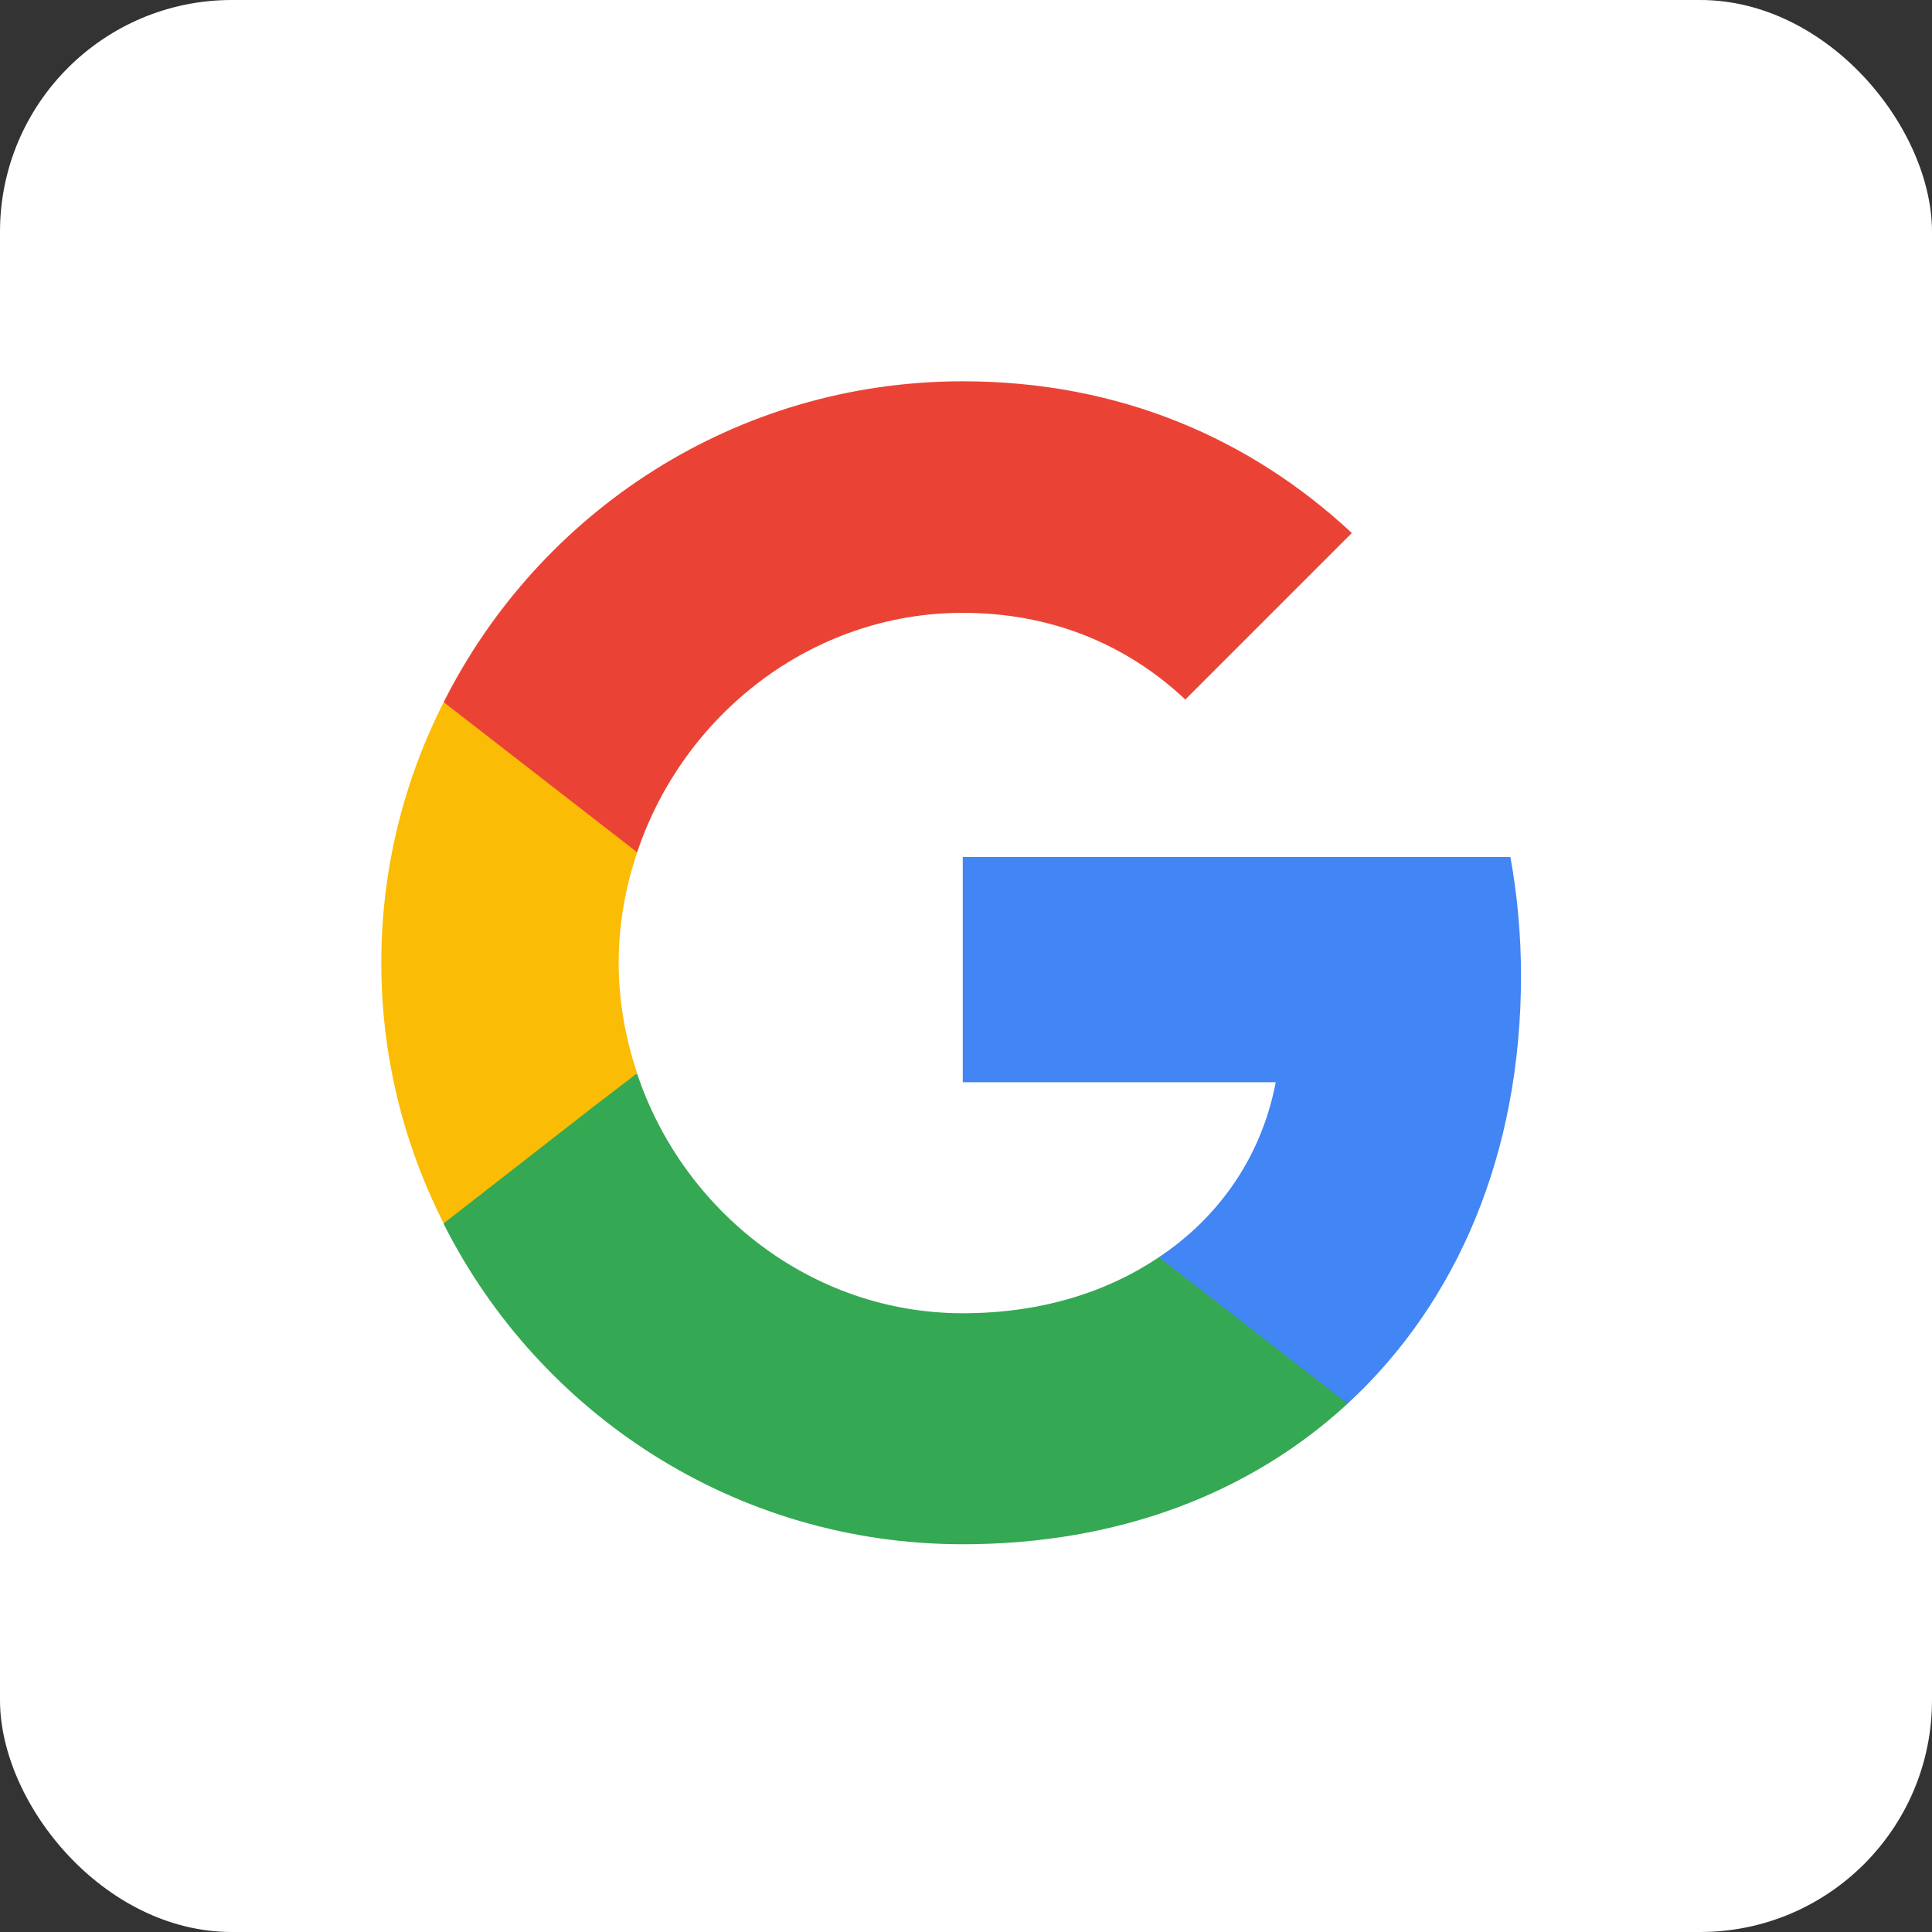
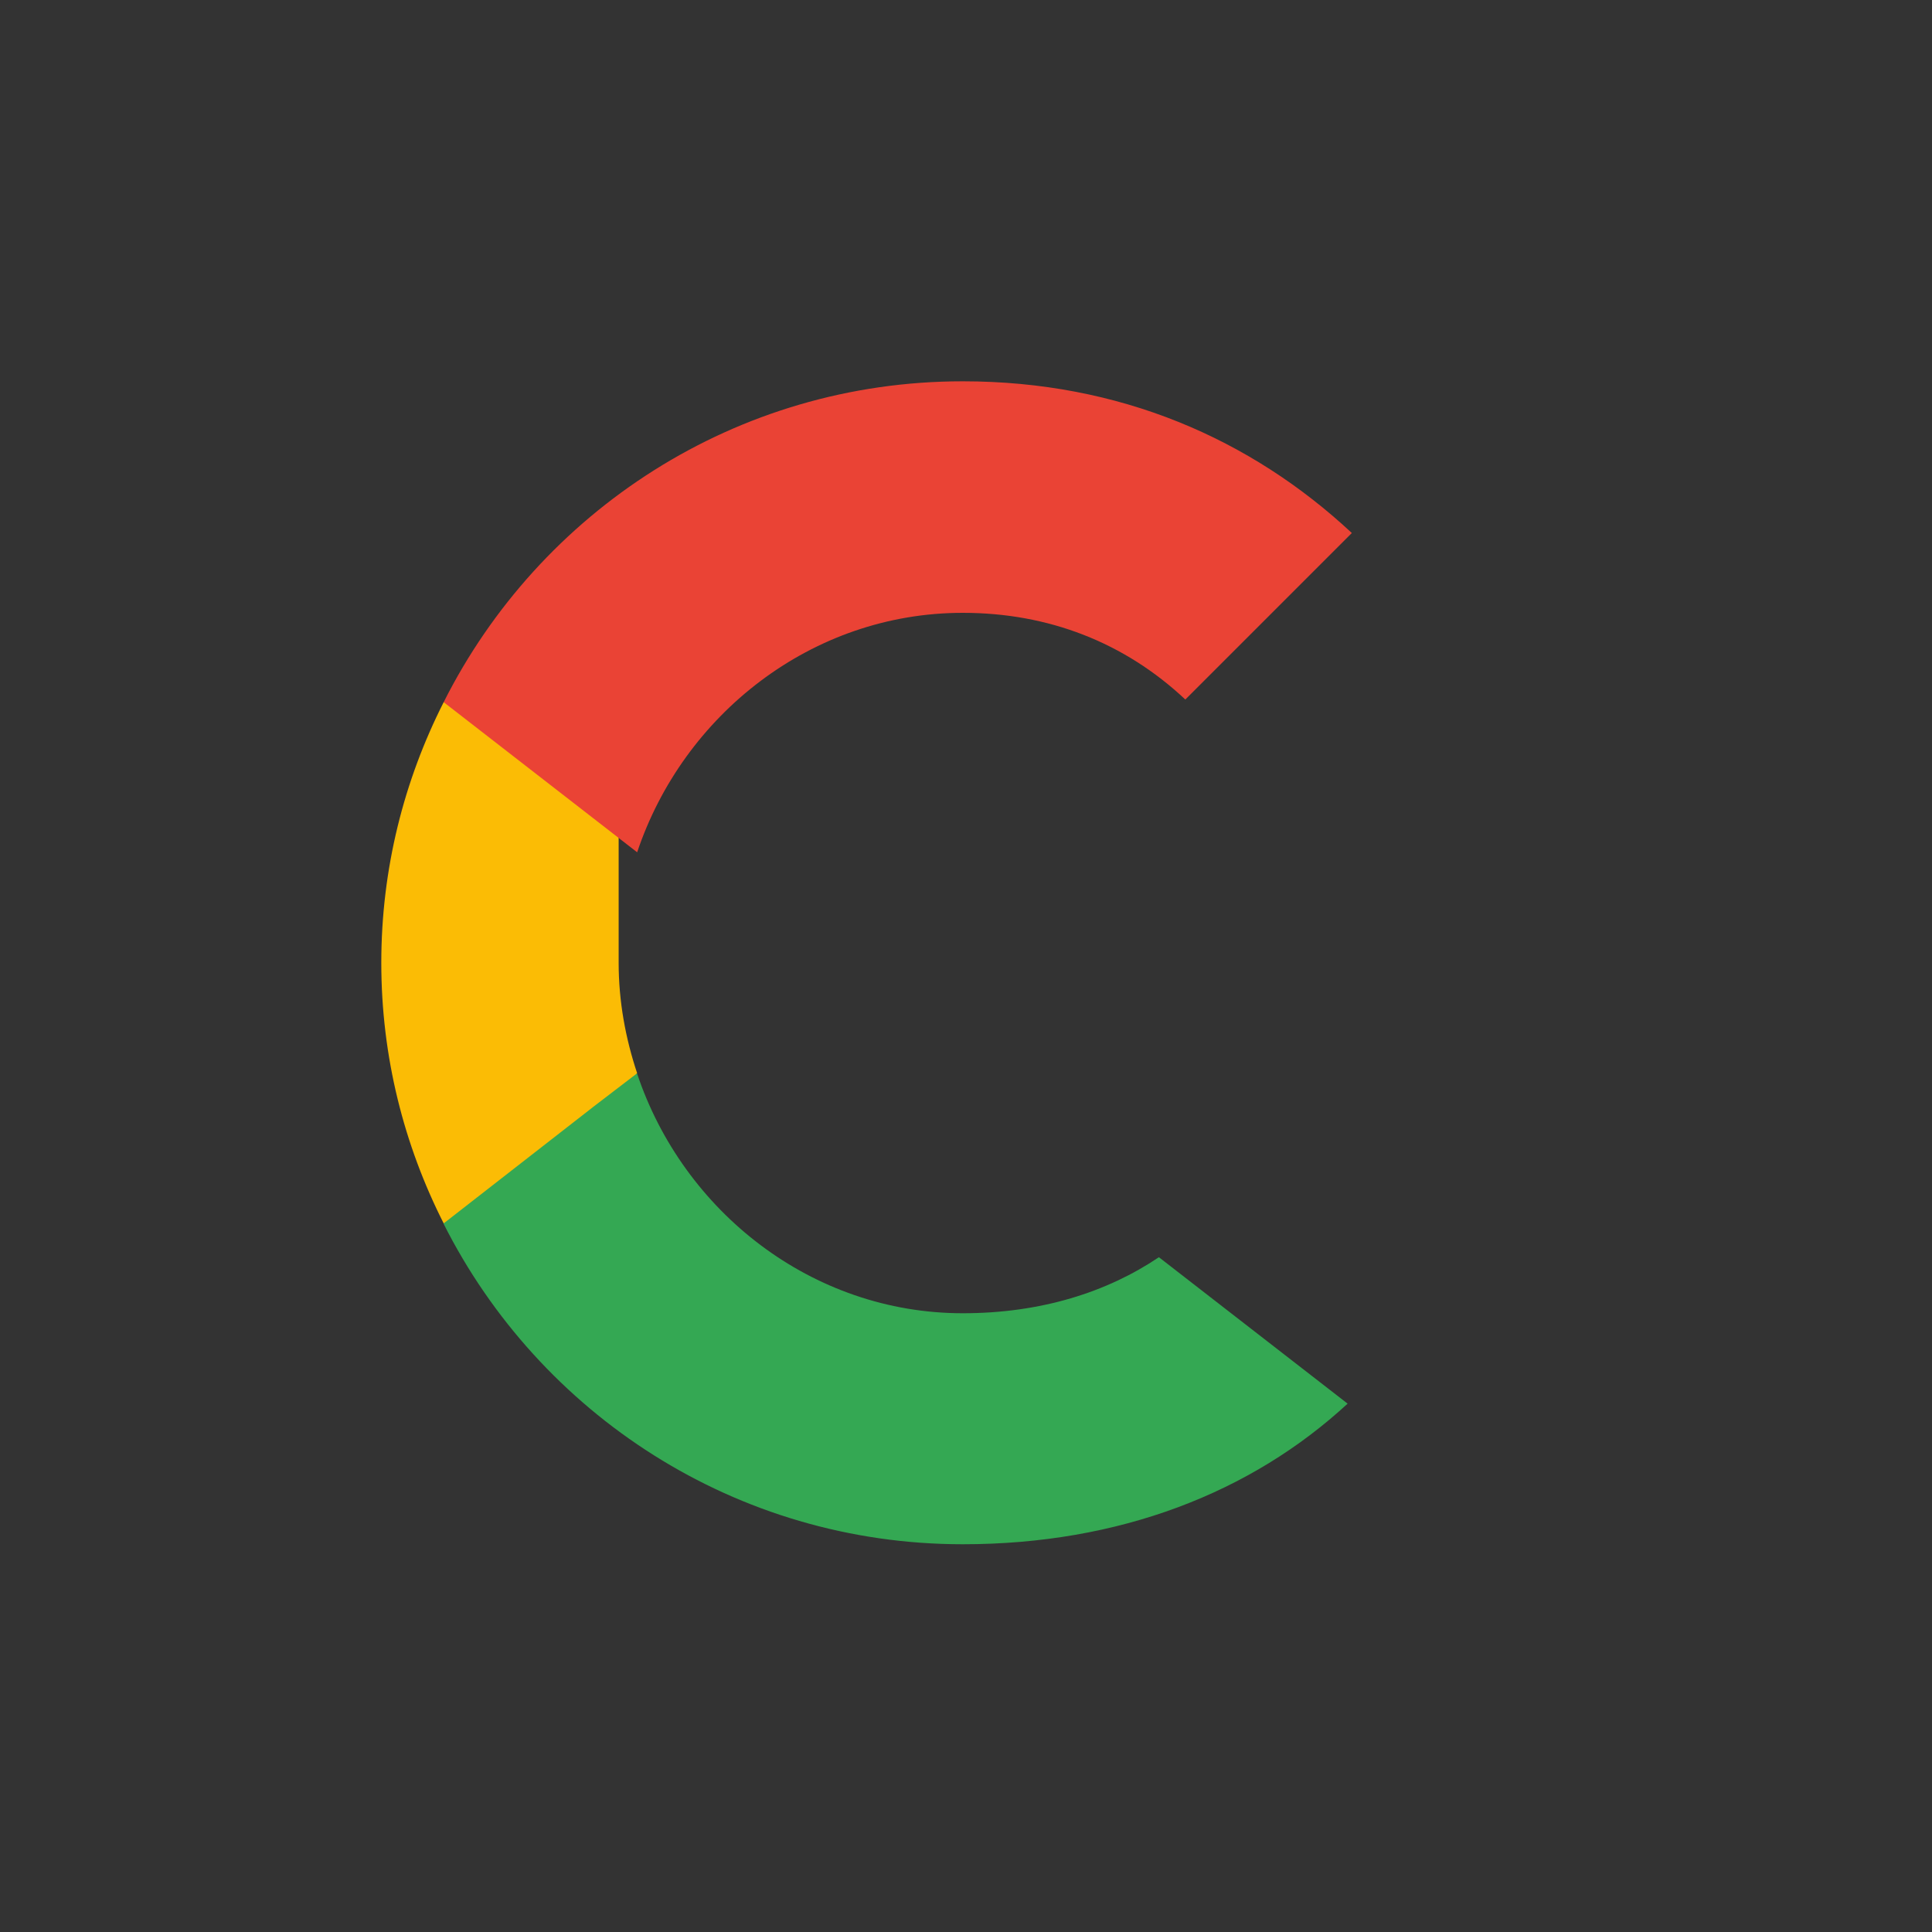
<svg xmlns="http://www.w3.org/2000/svg" width="300" height="300" viewBox="0 0 300 300" fill="none">
  <rect x="0" y="0" width="300" height="300" fill="#333333" stroke="none" />
  <g clip-path="url(#clip0_2469_345)">
    <g clip-path="url(#clip1_2469_345)">
-       <rect width="300" height="300" rx="36" fill="white" />
-       <path d="M236.18 151.552C236.18 145.149 235.605 138.993 234.538 133.083H149.5V168.051H198.093C195.959 179.296 189.557 188.818 179.953 195.22V217.957H209.257C226.33 202.197 236.18 179.05 236.18 151.552Z" fill="#4285F4" />
      <path d="M149.5 239.791C173.879 239.791 194.318 231.747 209.257 217.957L179.953 195.22C171.909 200.638 161.648 203.921 149.5 203.921C126.024 203.921 106.078 188.079 98.937 166.737H68.894V190.049C83.751 219.517 114.204 239.791 149.5 239.791Z" fill="#34A853" />
-       <path d="M98.937 166.656C97.131 161.238 96.064 155.492 96.064 149.5C96.064 143.508 97.131 137.762 98.937 132.345V109.033H68.894C62.738 121.182 59.208 134.889 59.208 149.5C59.208 164.111 62.738 177.819 68.894 189.967L92.288 171.745L98.937 166.656Z" fill="#FBBC05" />
+       <path d="M98.937 166.656C97.131 161.238 96.064 155.492 96.064 149.5V109.033H68.894C62.738 121.182 59.208 134.889 59.208 149.5C59.208 164.111 62.738 177.819 68.894 189.967L92.288 171.745L98.937 166.656Z" fill="#FBBC05" />
      <path d="M149.5 95.16C162.798 95.16 174.618 99.757 184.057 108.622L209.913 82.766C194.236 68.155 173.879 59.208 149.5 59.208C114.204 59.208 83.751 79.483 68.894 109.033L98.937 132.344C106.078 111.003 126.024 95.16 149.5 95.16Z" fill="#EA4335" />
    </g>
  </g>
  <defs>
    <clipPath id="clip0_2469_345">
      <rect width="300" height="300" fill="white" />
    </clipPath>
    <clipPath id="clip1_2469_345">
      <rect width="300" height="300" fill="white" />
    </clipPath>
  </defs>
</svg>